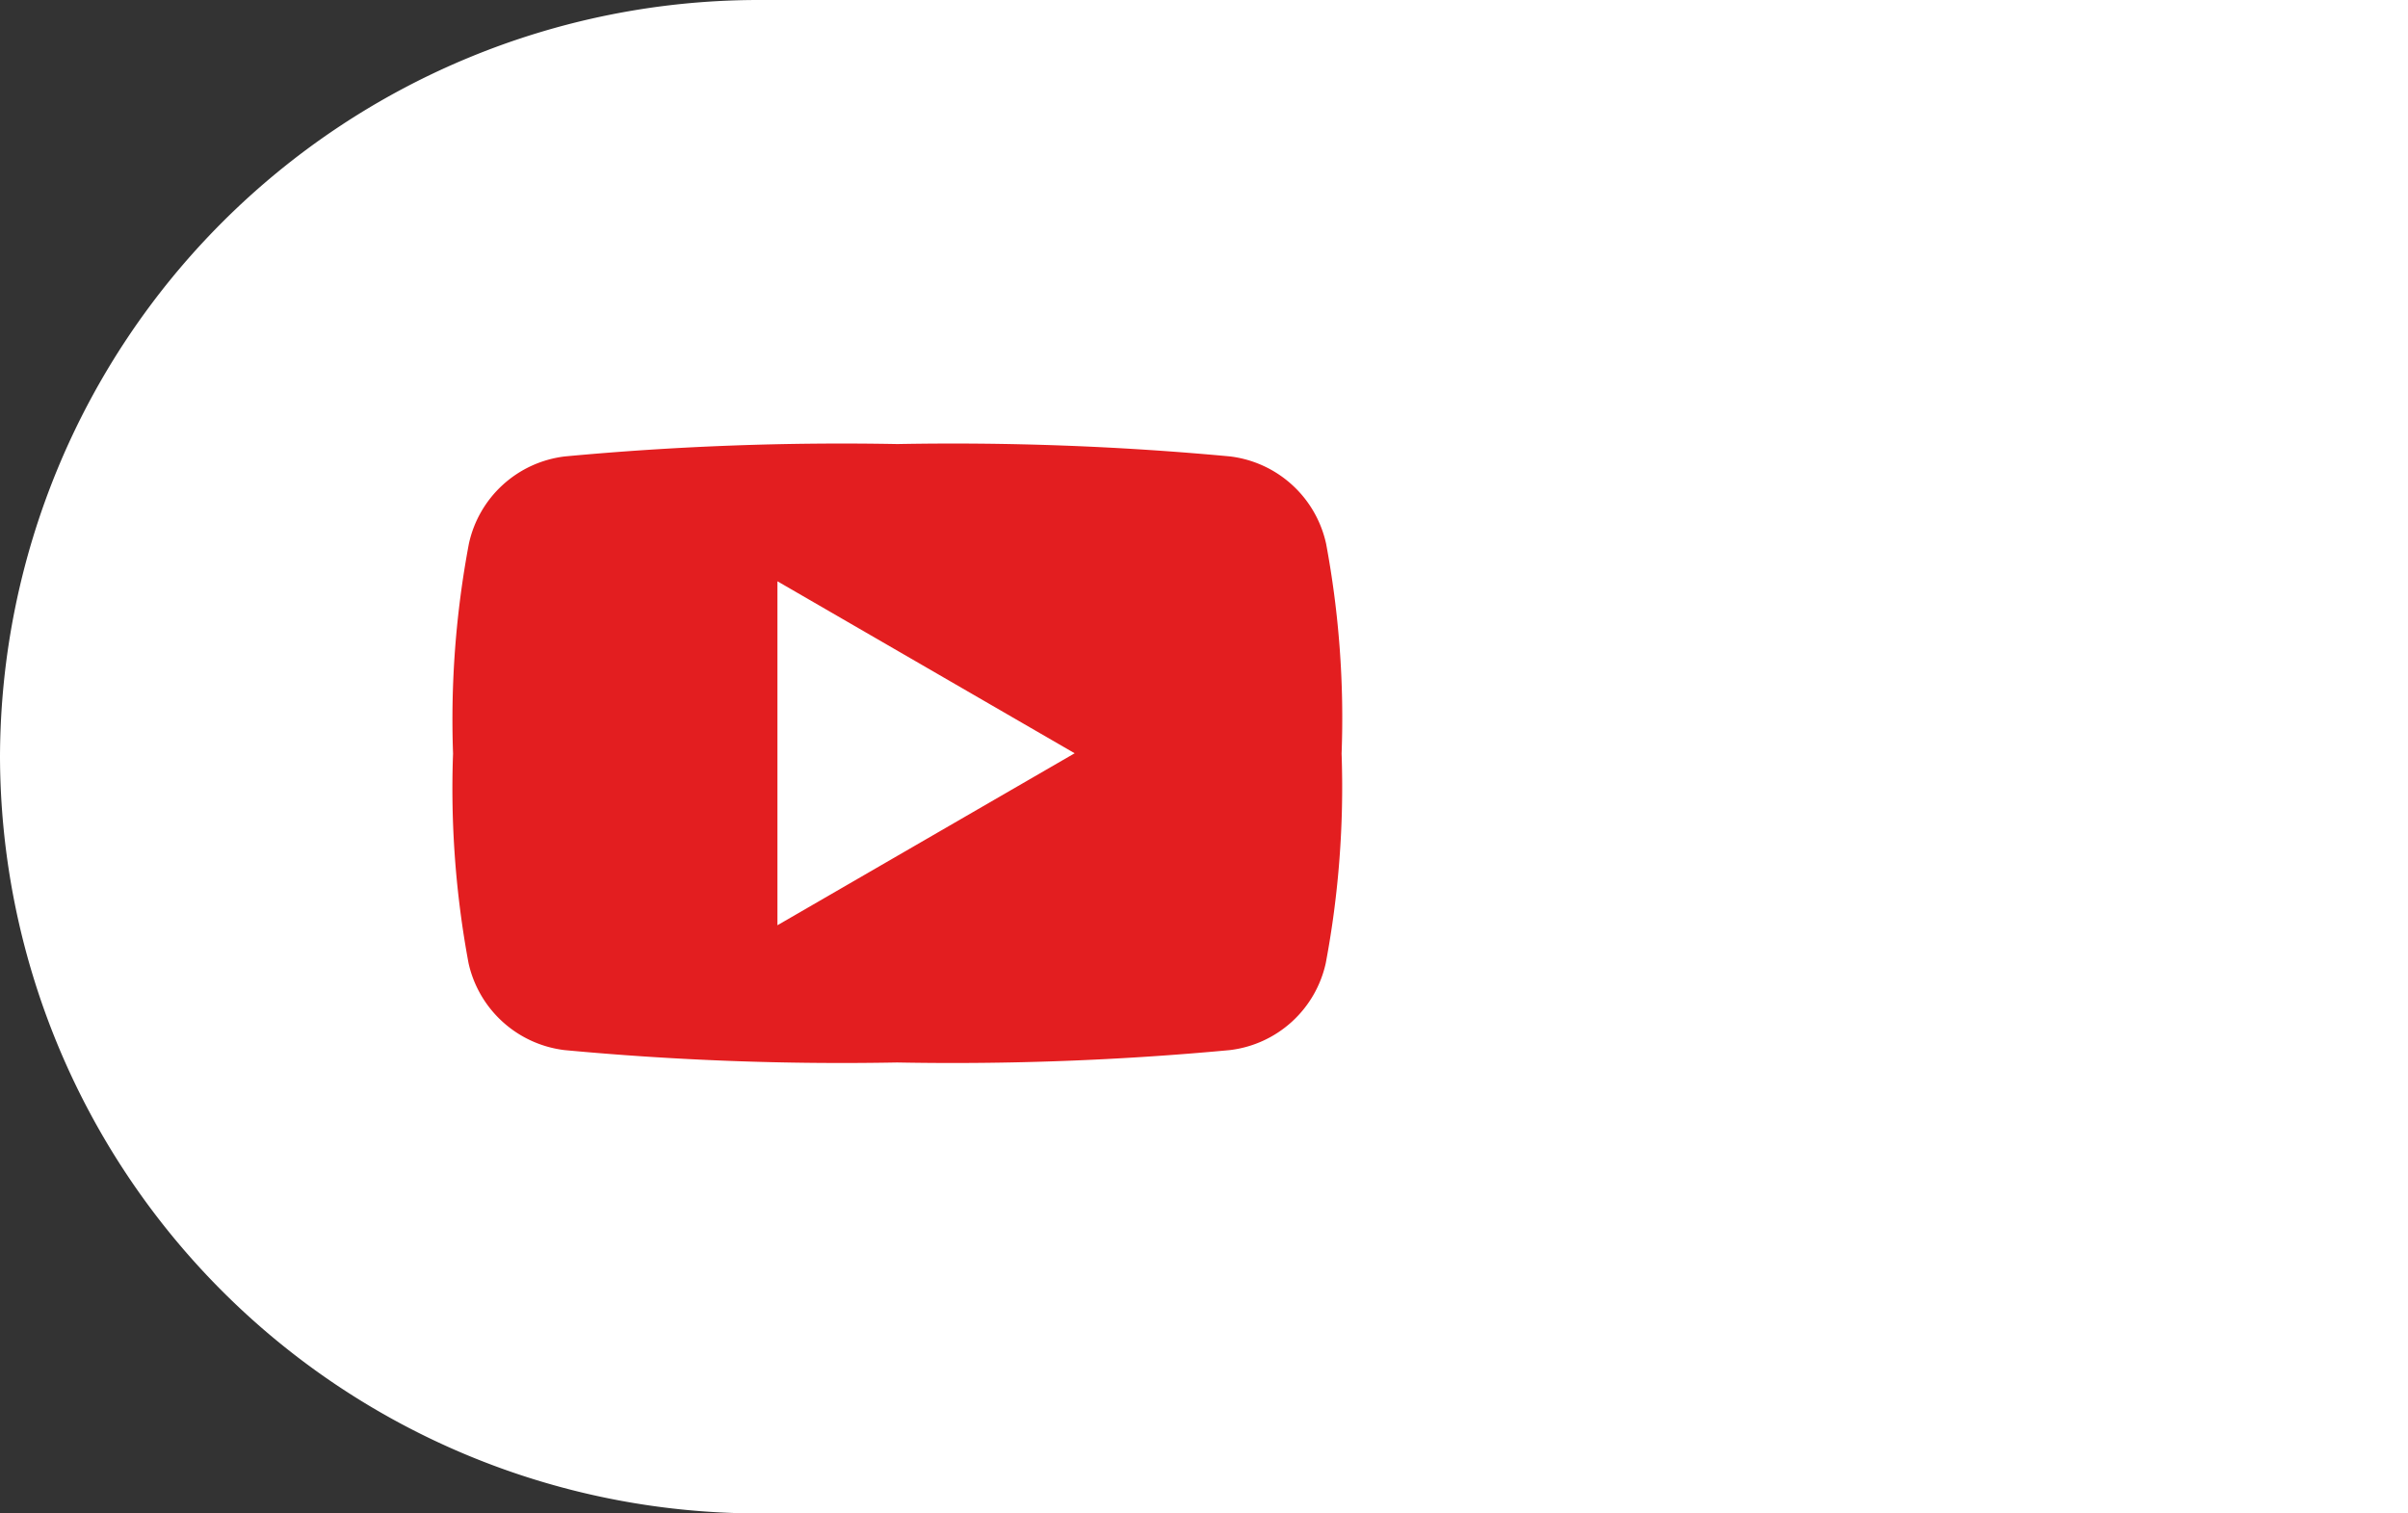
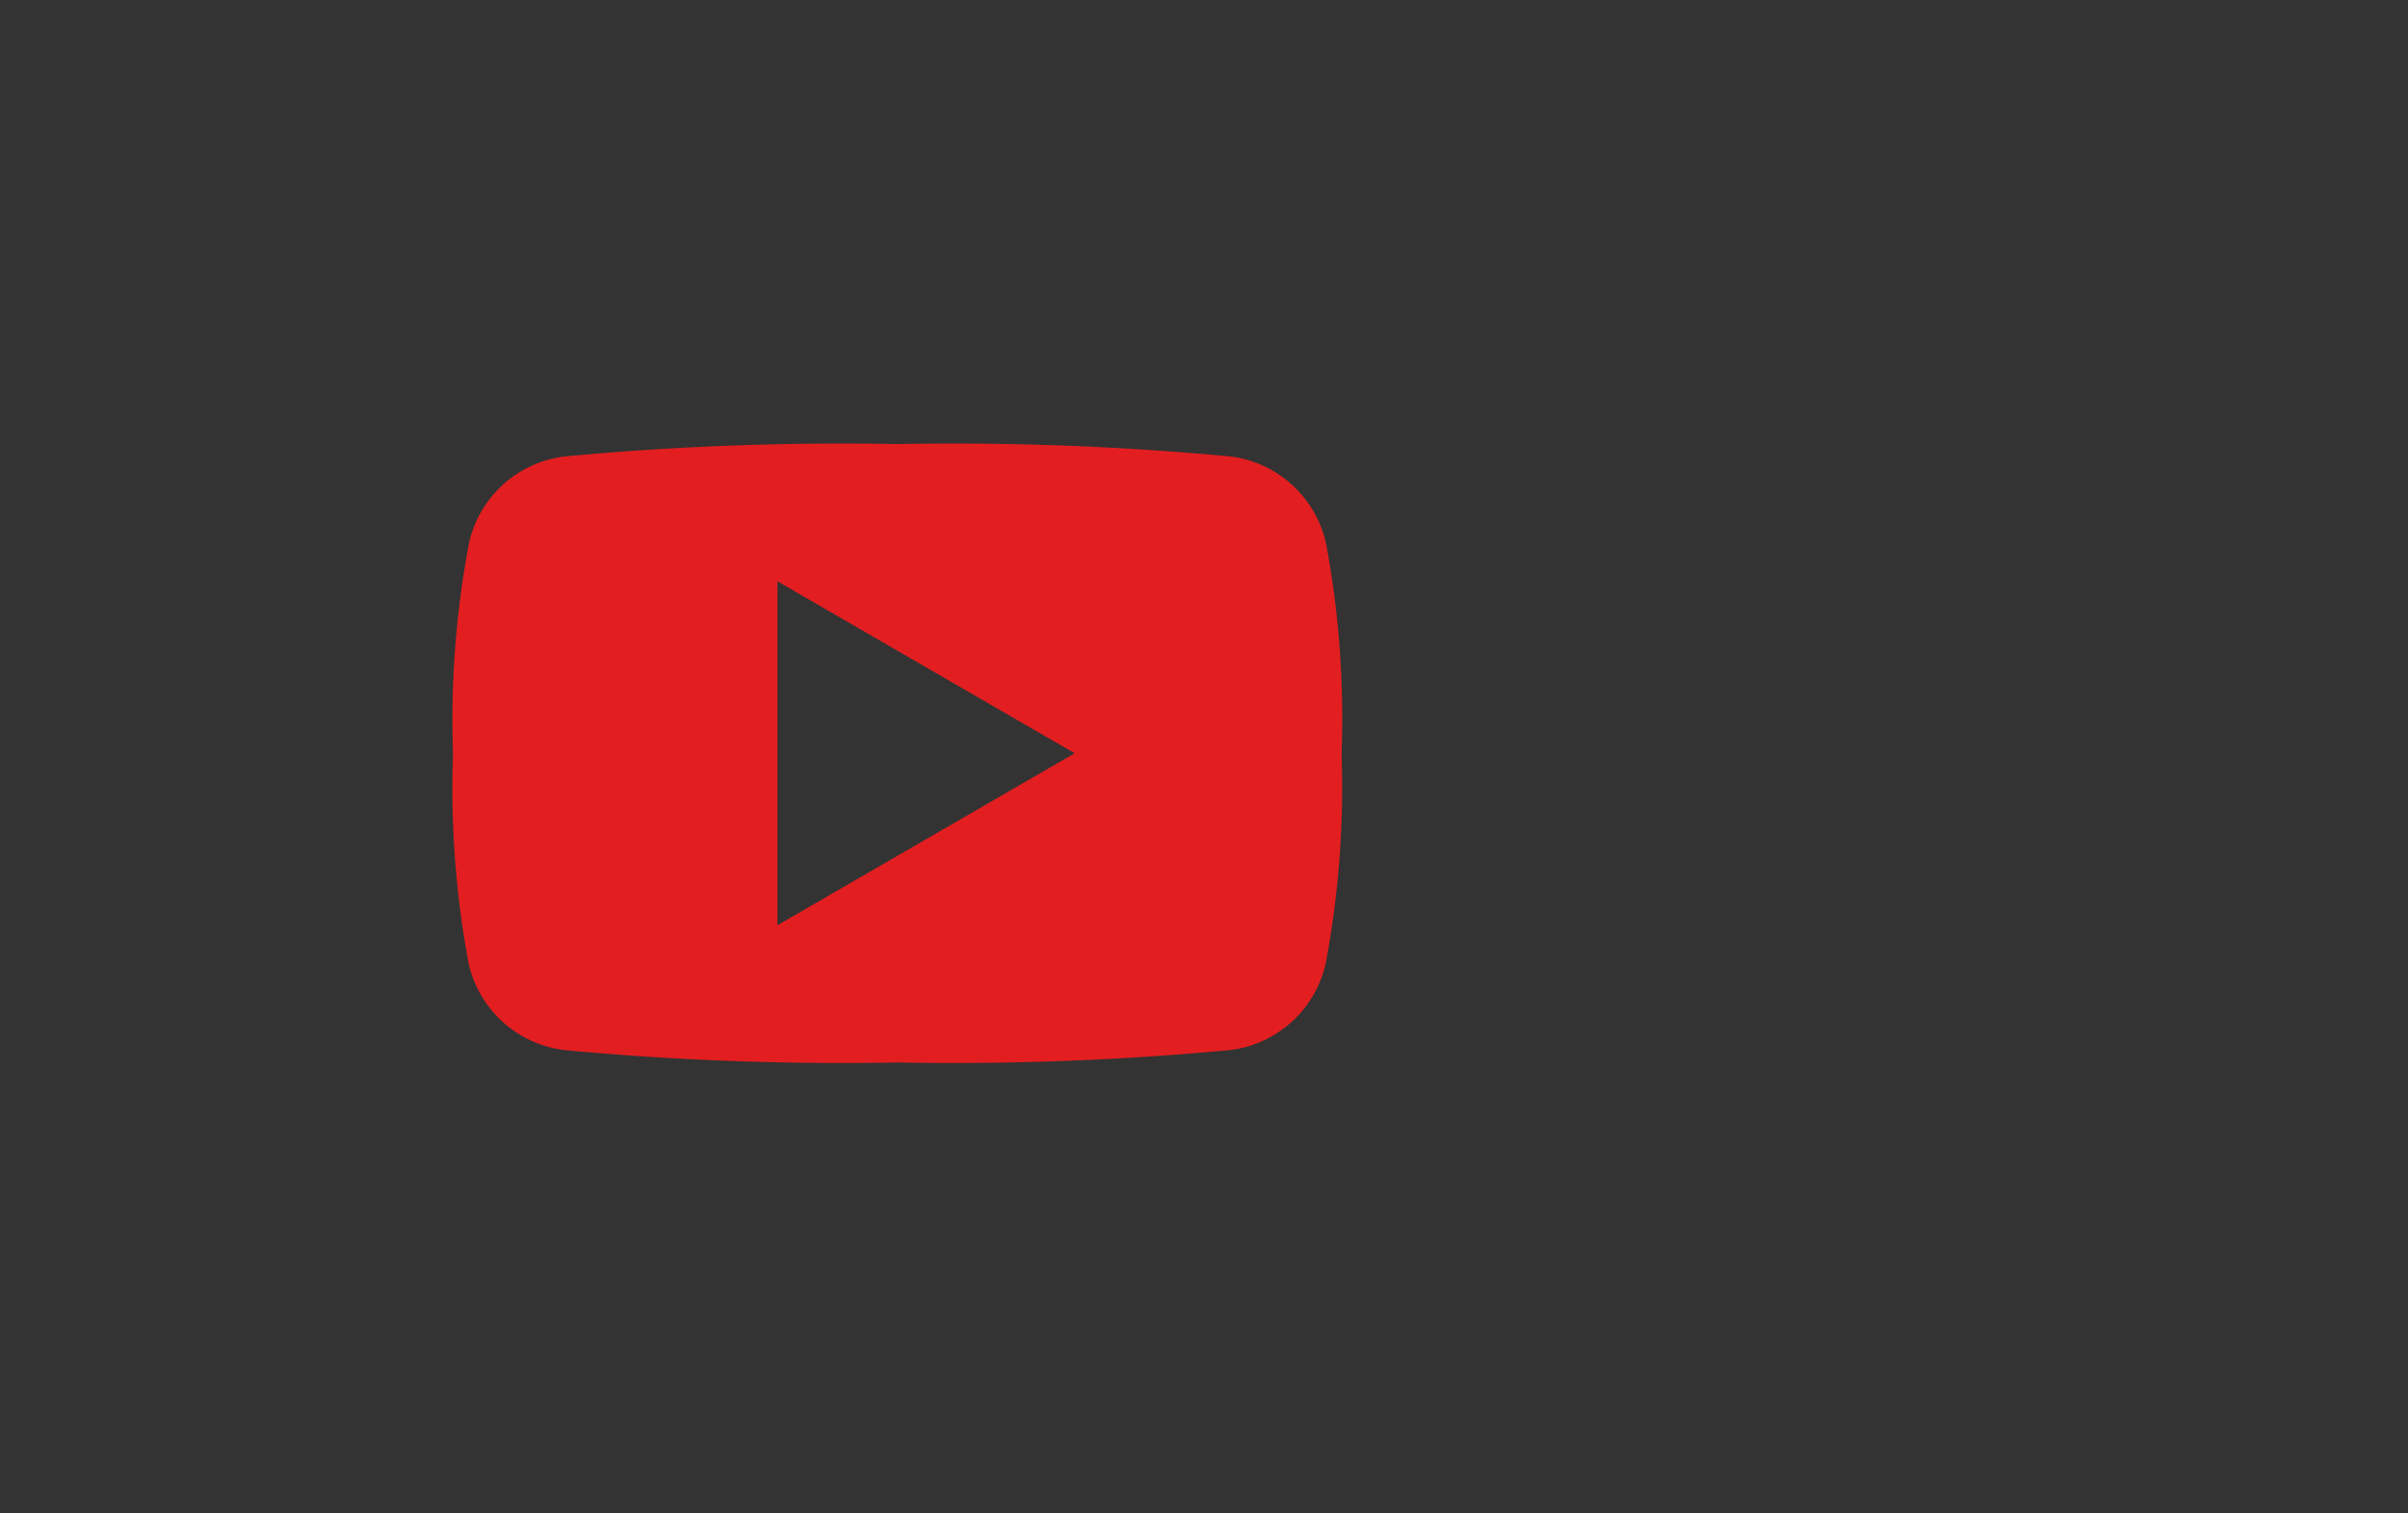
<svg xmlns="http://www.w3.org/2000/svg" viewBox="0 0 70 44">
  <rect x="0" y="0" width="70" height="44" fill="#333333" stroke="none" />
  <defs>
    <style>.cls-1{fill:#fff;}.cls-2{fill:none;}.cls-3{fill:#e31e20;fill-rule:evenodd;}</style>
  </defs>
  <g id="レイヤー_2" data-name="レイヤー 2">
    <g id="txt">
-       <path class="cls-1" d="M70,44H22A22.06,22.06,0,0,1,0,22H0A22.06,22.06,0,0,1,22,0H70" />
      <circle class="cls-2" cx="26" cy="22" r="22" />
      <path class="cls-3" d="M38.55,15.81a3.26,3.26,0,0,0-2.79-2.54,86.65,86.65,0,0,0-9.67-.36,86.56,86.56,0,0,0-9.67.36,3.25,3.25,0,0,0-2.79,2.54,27.61,27.61,0,0,0-.46,6.1A27.69,27.69,0,0,0,13.62,28a3.26,3.26,0,0,0,2.79,2.53,86.65,86.65,0,0,0,9.67.36,86.56,86.56,0,0,0,9.67-.36A3.25,3.25,0,0,0,38.54,28,27.7,27.7,0,0,0,39,21.91,27.6,27.6,0,0,0,38.55,15.81ZM22.6,26.9v-10l8.64,5Z" />
    </g>
  </g>
</svg>